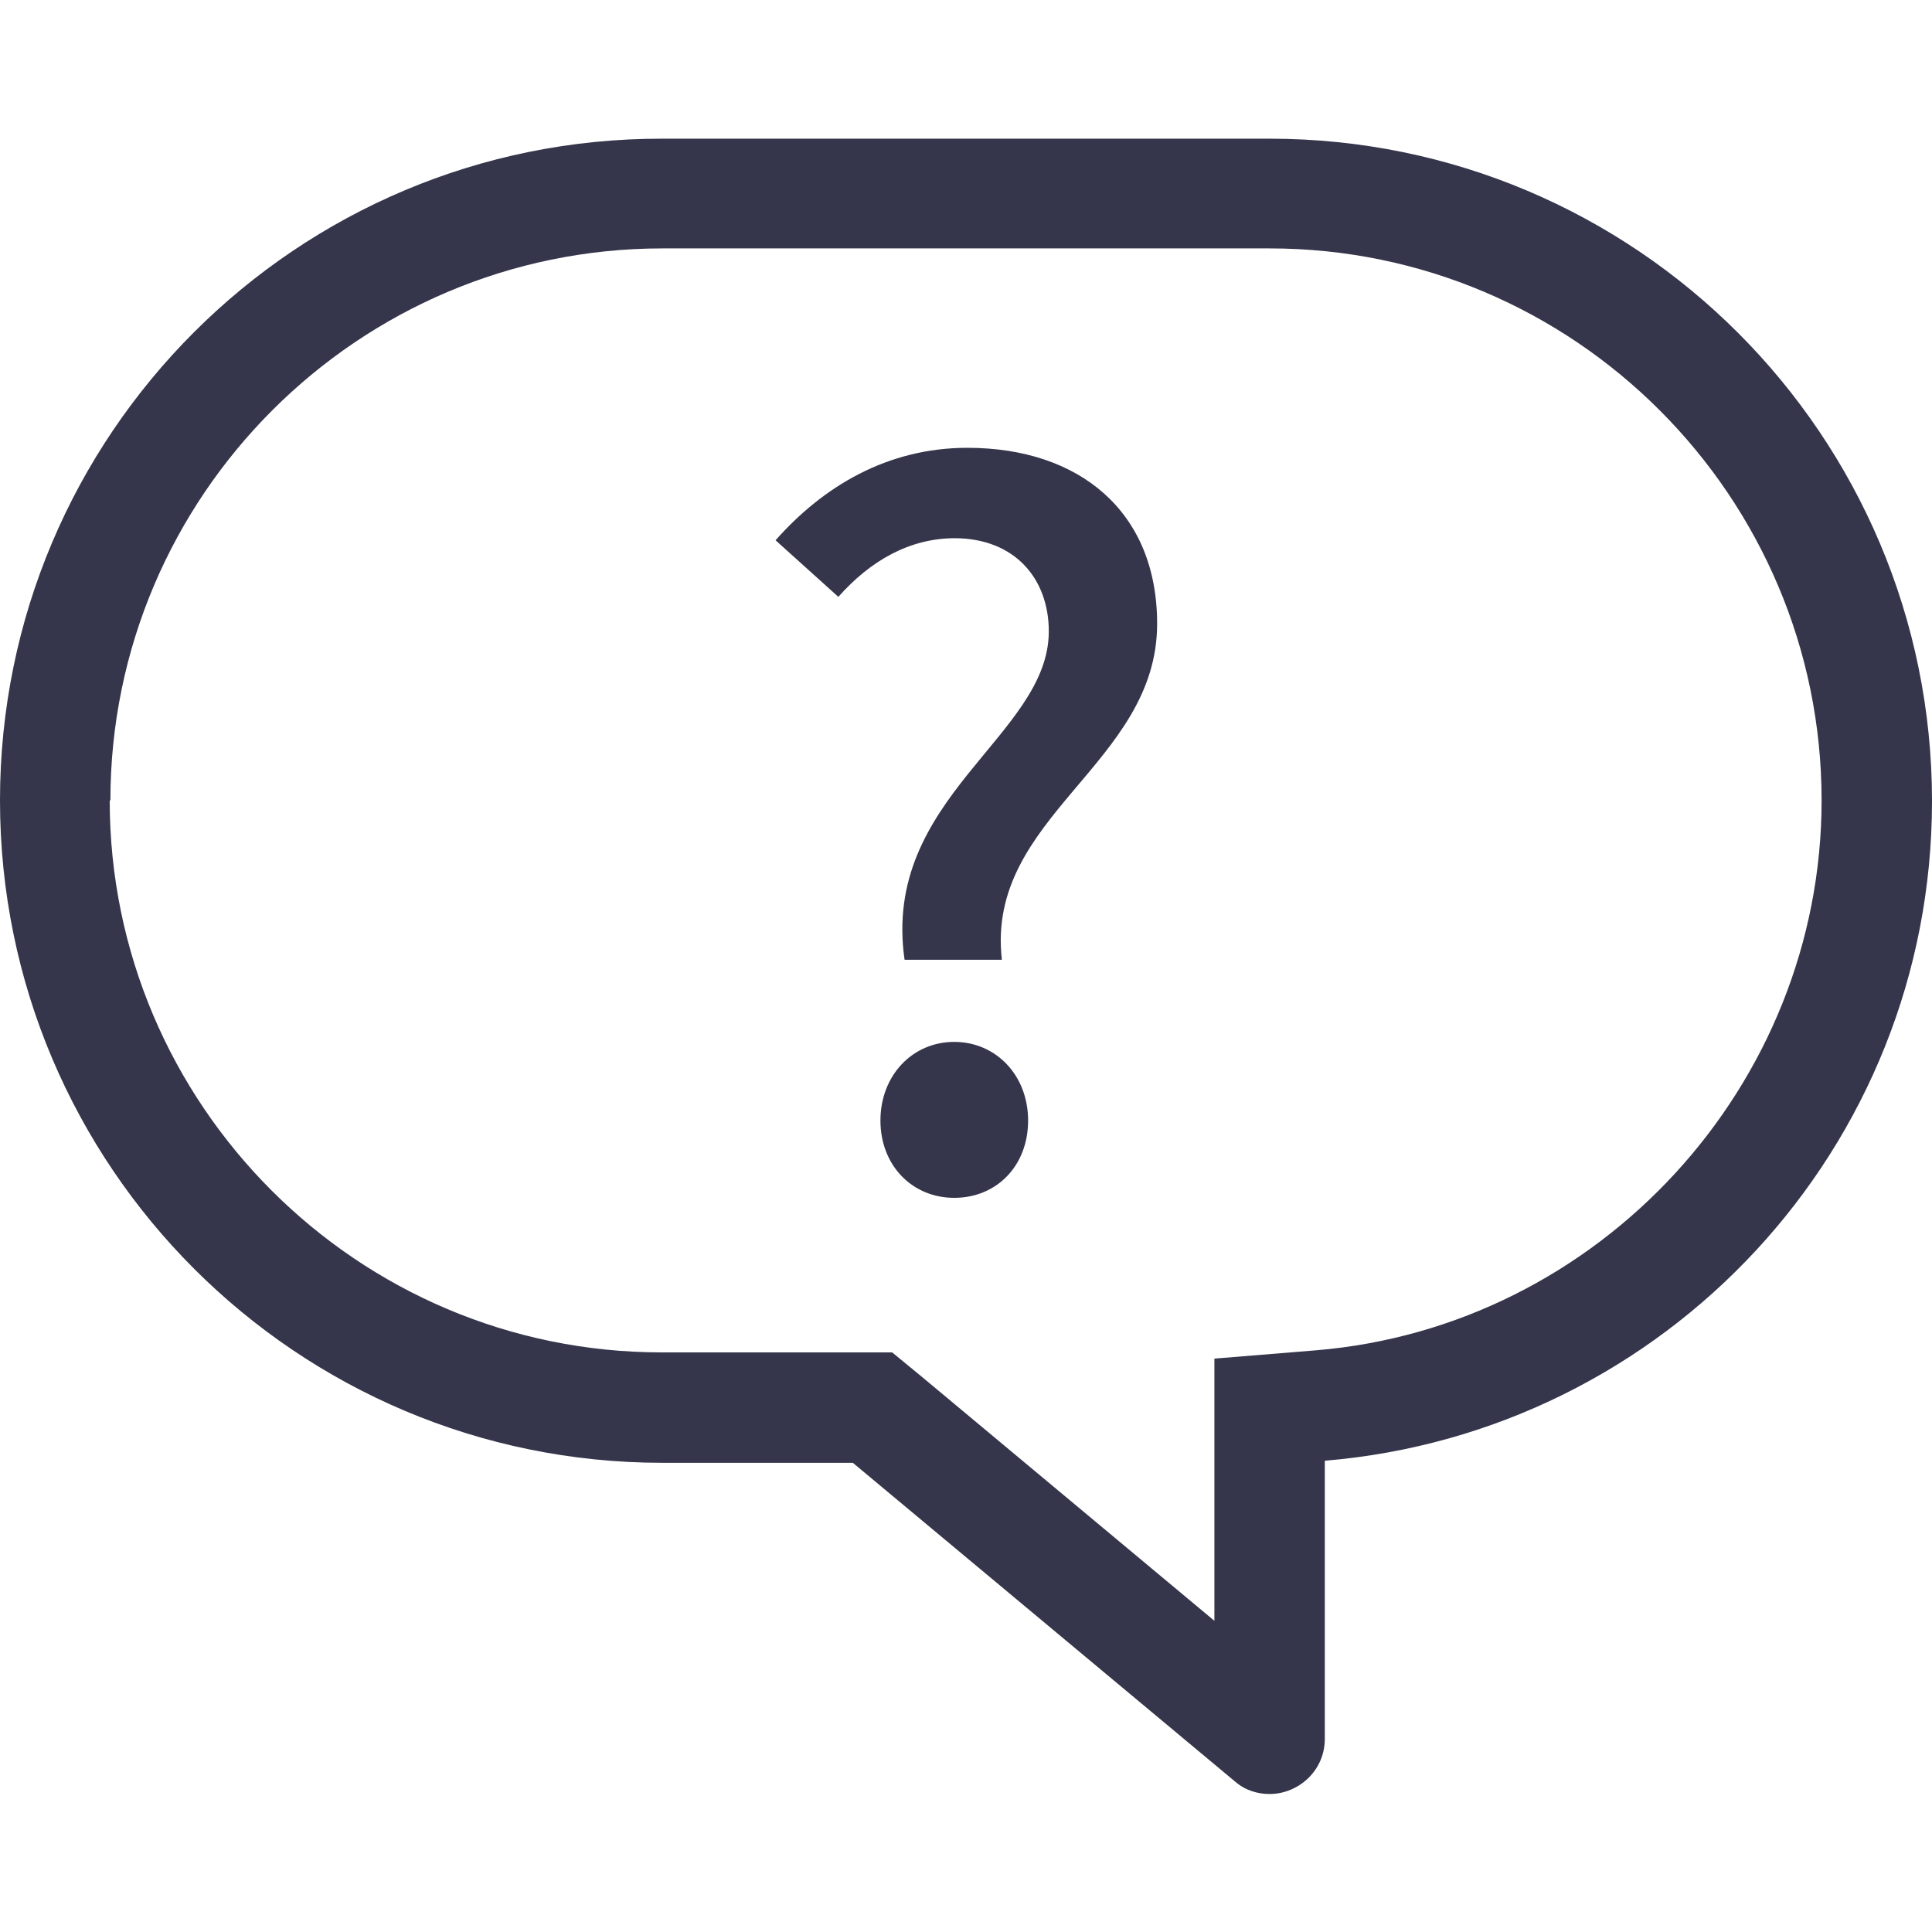
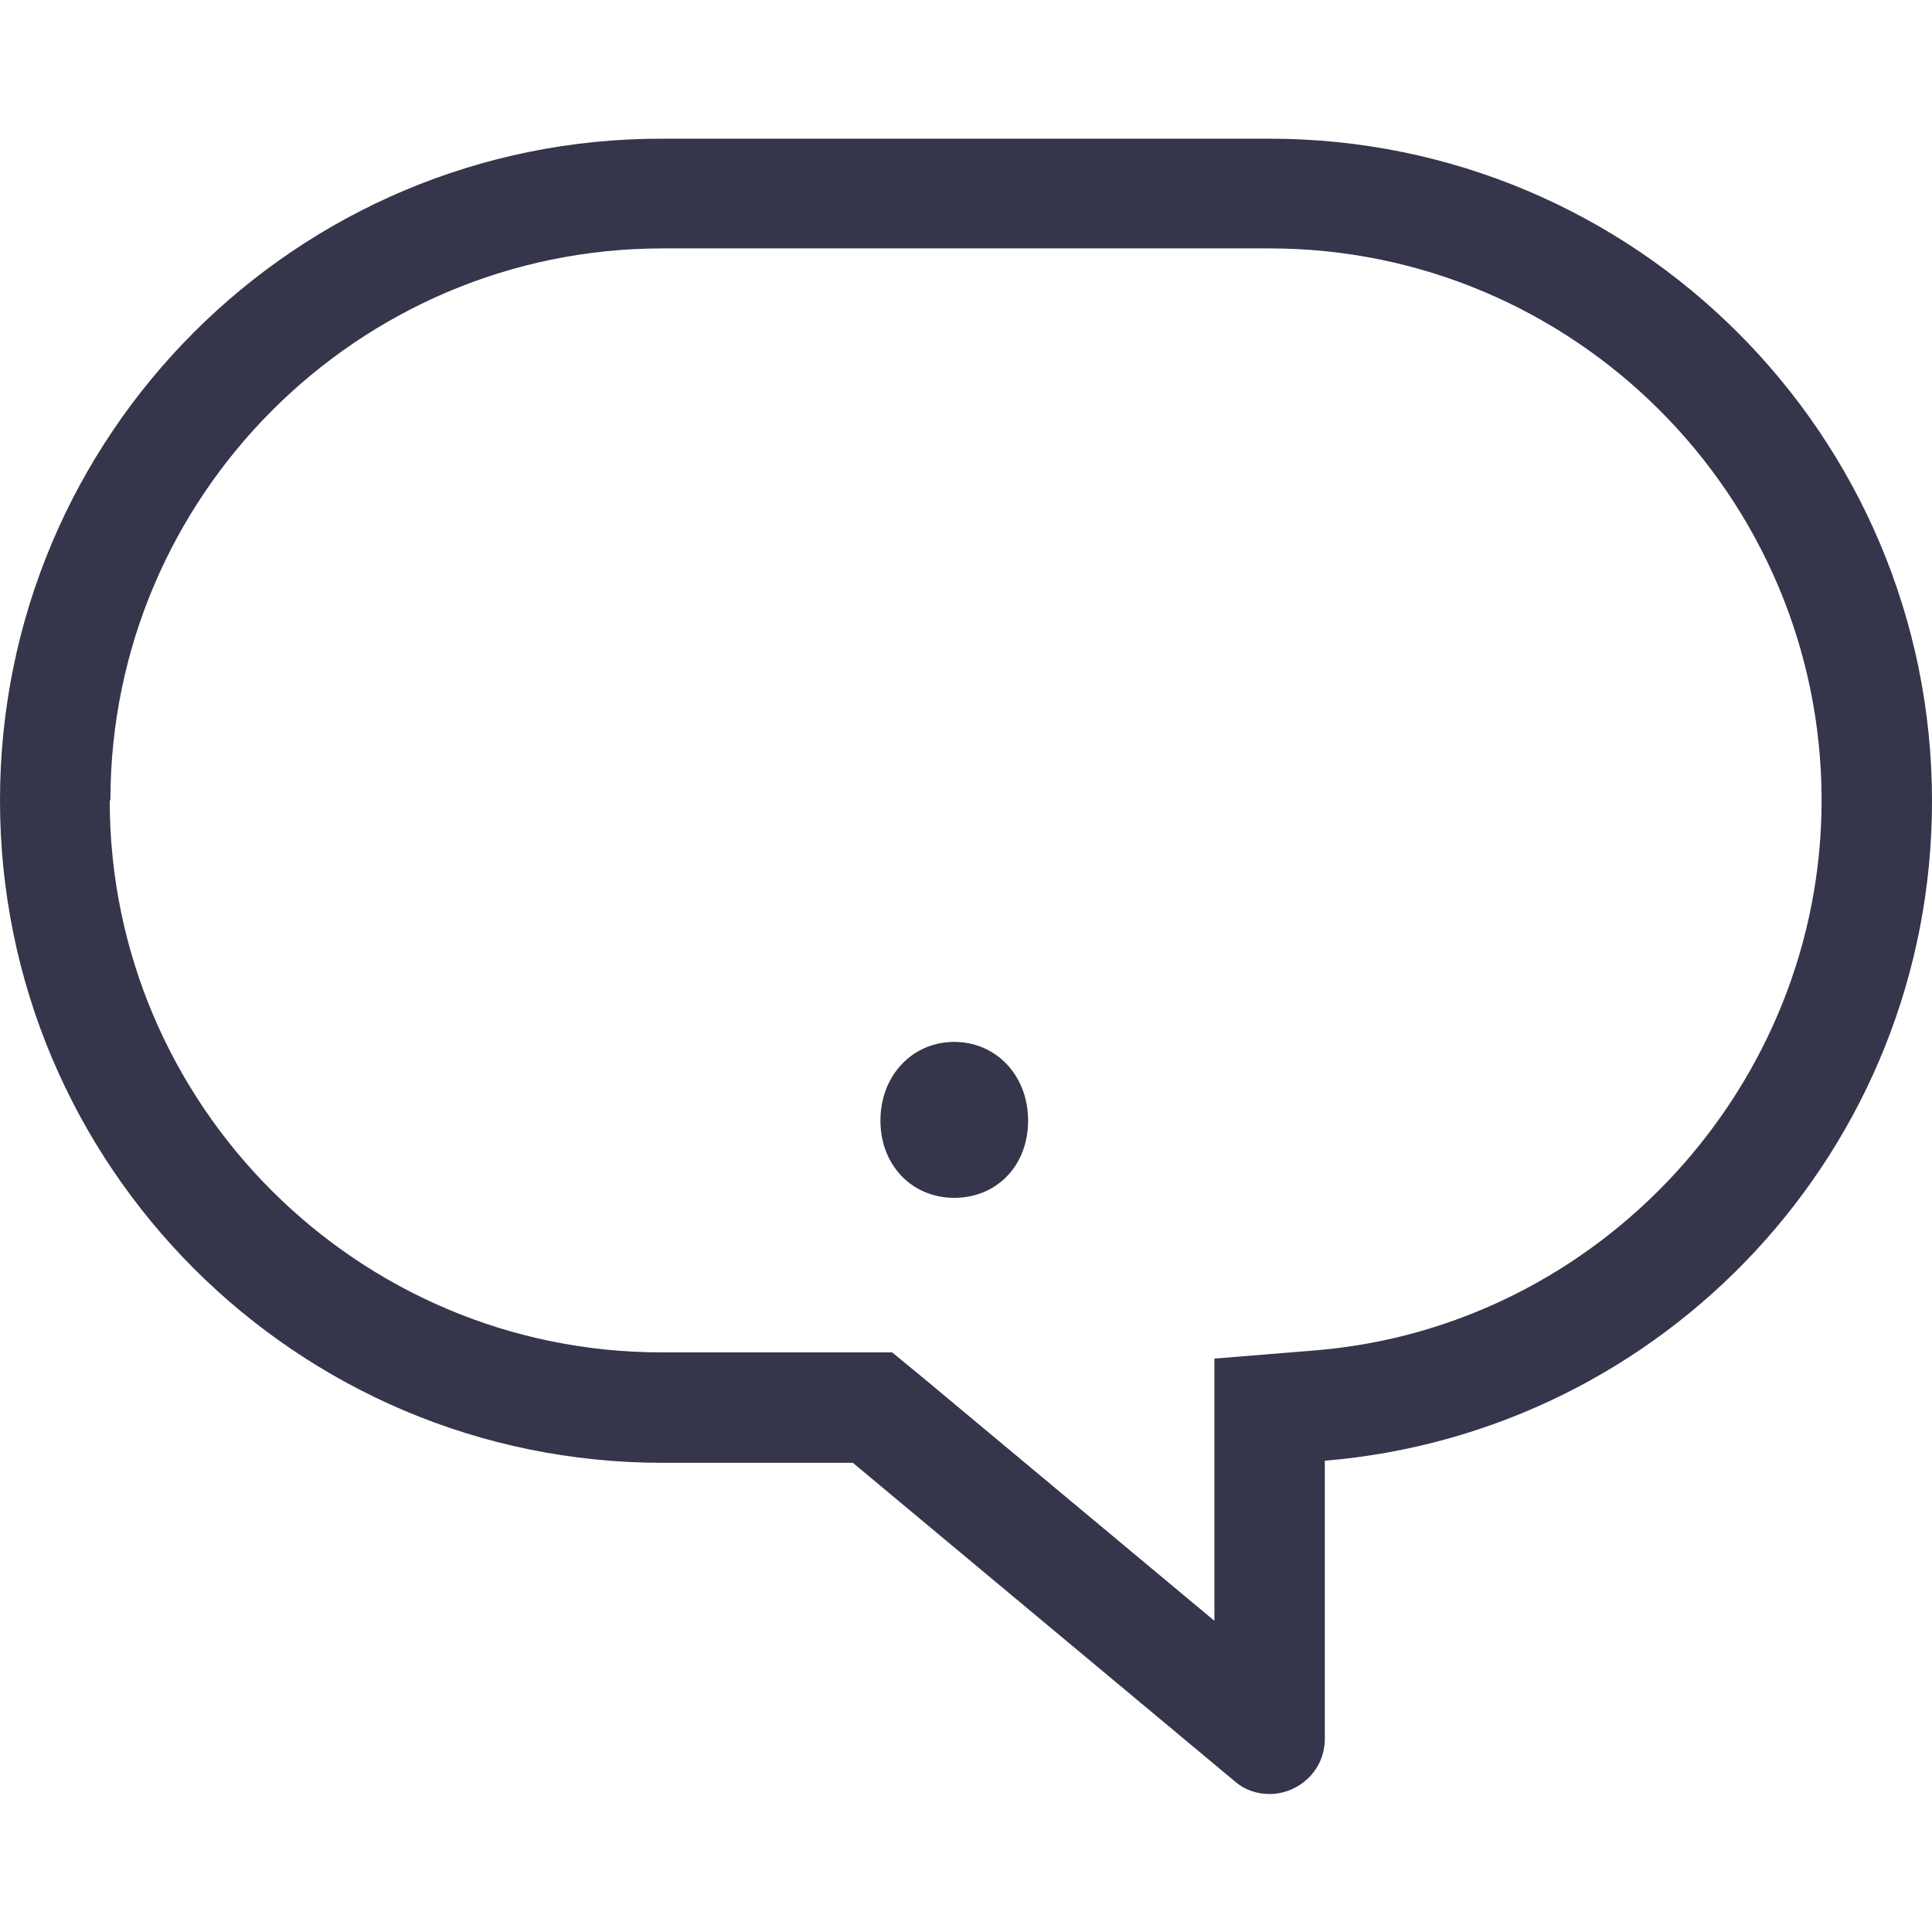
<svg xmlns="http://www.w3.org/2000/svg" id="a" viewBox="0 0 28 28">
  <rect y="-135" width="774" height="661" fill="none" stroke-width="0" />
  <path d="M0,11.6h0c0,5.3,4.3,9.6,9.6,9.6h2.76s5.54,4.62,5.54,4.62c.15.13.33.18.5.18.41,0,.8-.33.8-.8v-4.03c4.93-.41,8.8-4.53,8.8-9.56h0c0-5.3-4.3-9.6-9.6-9.6h-8.8C4.3,2,0,6.3,0,11.6ZM1.6,11.6c0-4.41,3.59-8,8-8h8.8c4.41,0,8,3.59,8,8,0,4.13-3.22,7.63-7.33,7.97l-1.47.12v1.47s0,2.33,0,2.33l-4.22-3.52-.45-.37h-.58s-2.76,0-2.76,0c-4.41,0-8-3.59-8-8Z" fill="#35354b" stroke-width="0" />
-   <path d="M13.83,7.8c.88,0,1.37.59,1.37,1.35,0,1.52-2.43,2.41-2.09,4.76h1.41c-.24-2.08,2.25-2.83,2.25-4.87,0-1.63-1.13-2.55-2.75-2.55-1.16,0-2.09.56-2.78,1.34l.91.82c.46-.52,1.03-.85,1.69-.85Z" fill="#35354b" stroke-width="0" />
  <path d="M13.83,15.1c-.61,0-1.07.49-1.07,1.14s.46,1.12,1.07,1.12,1.07-.46,1.07-1.12-.47-1.14-1.07-1.14Z" fill="#35354b" stroke-width="0" />
</svg>